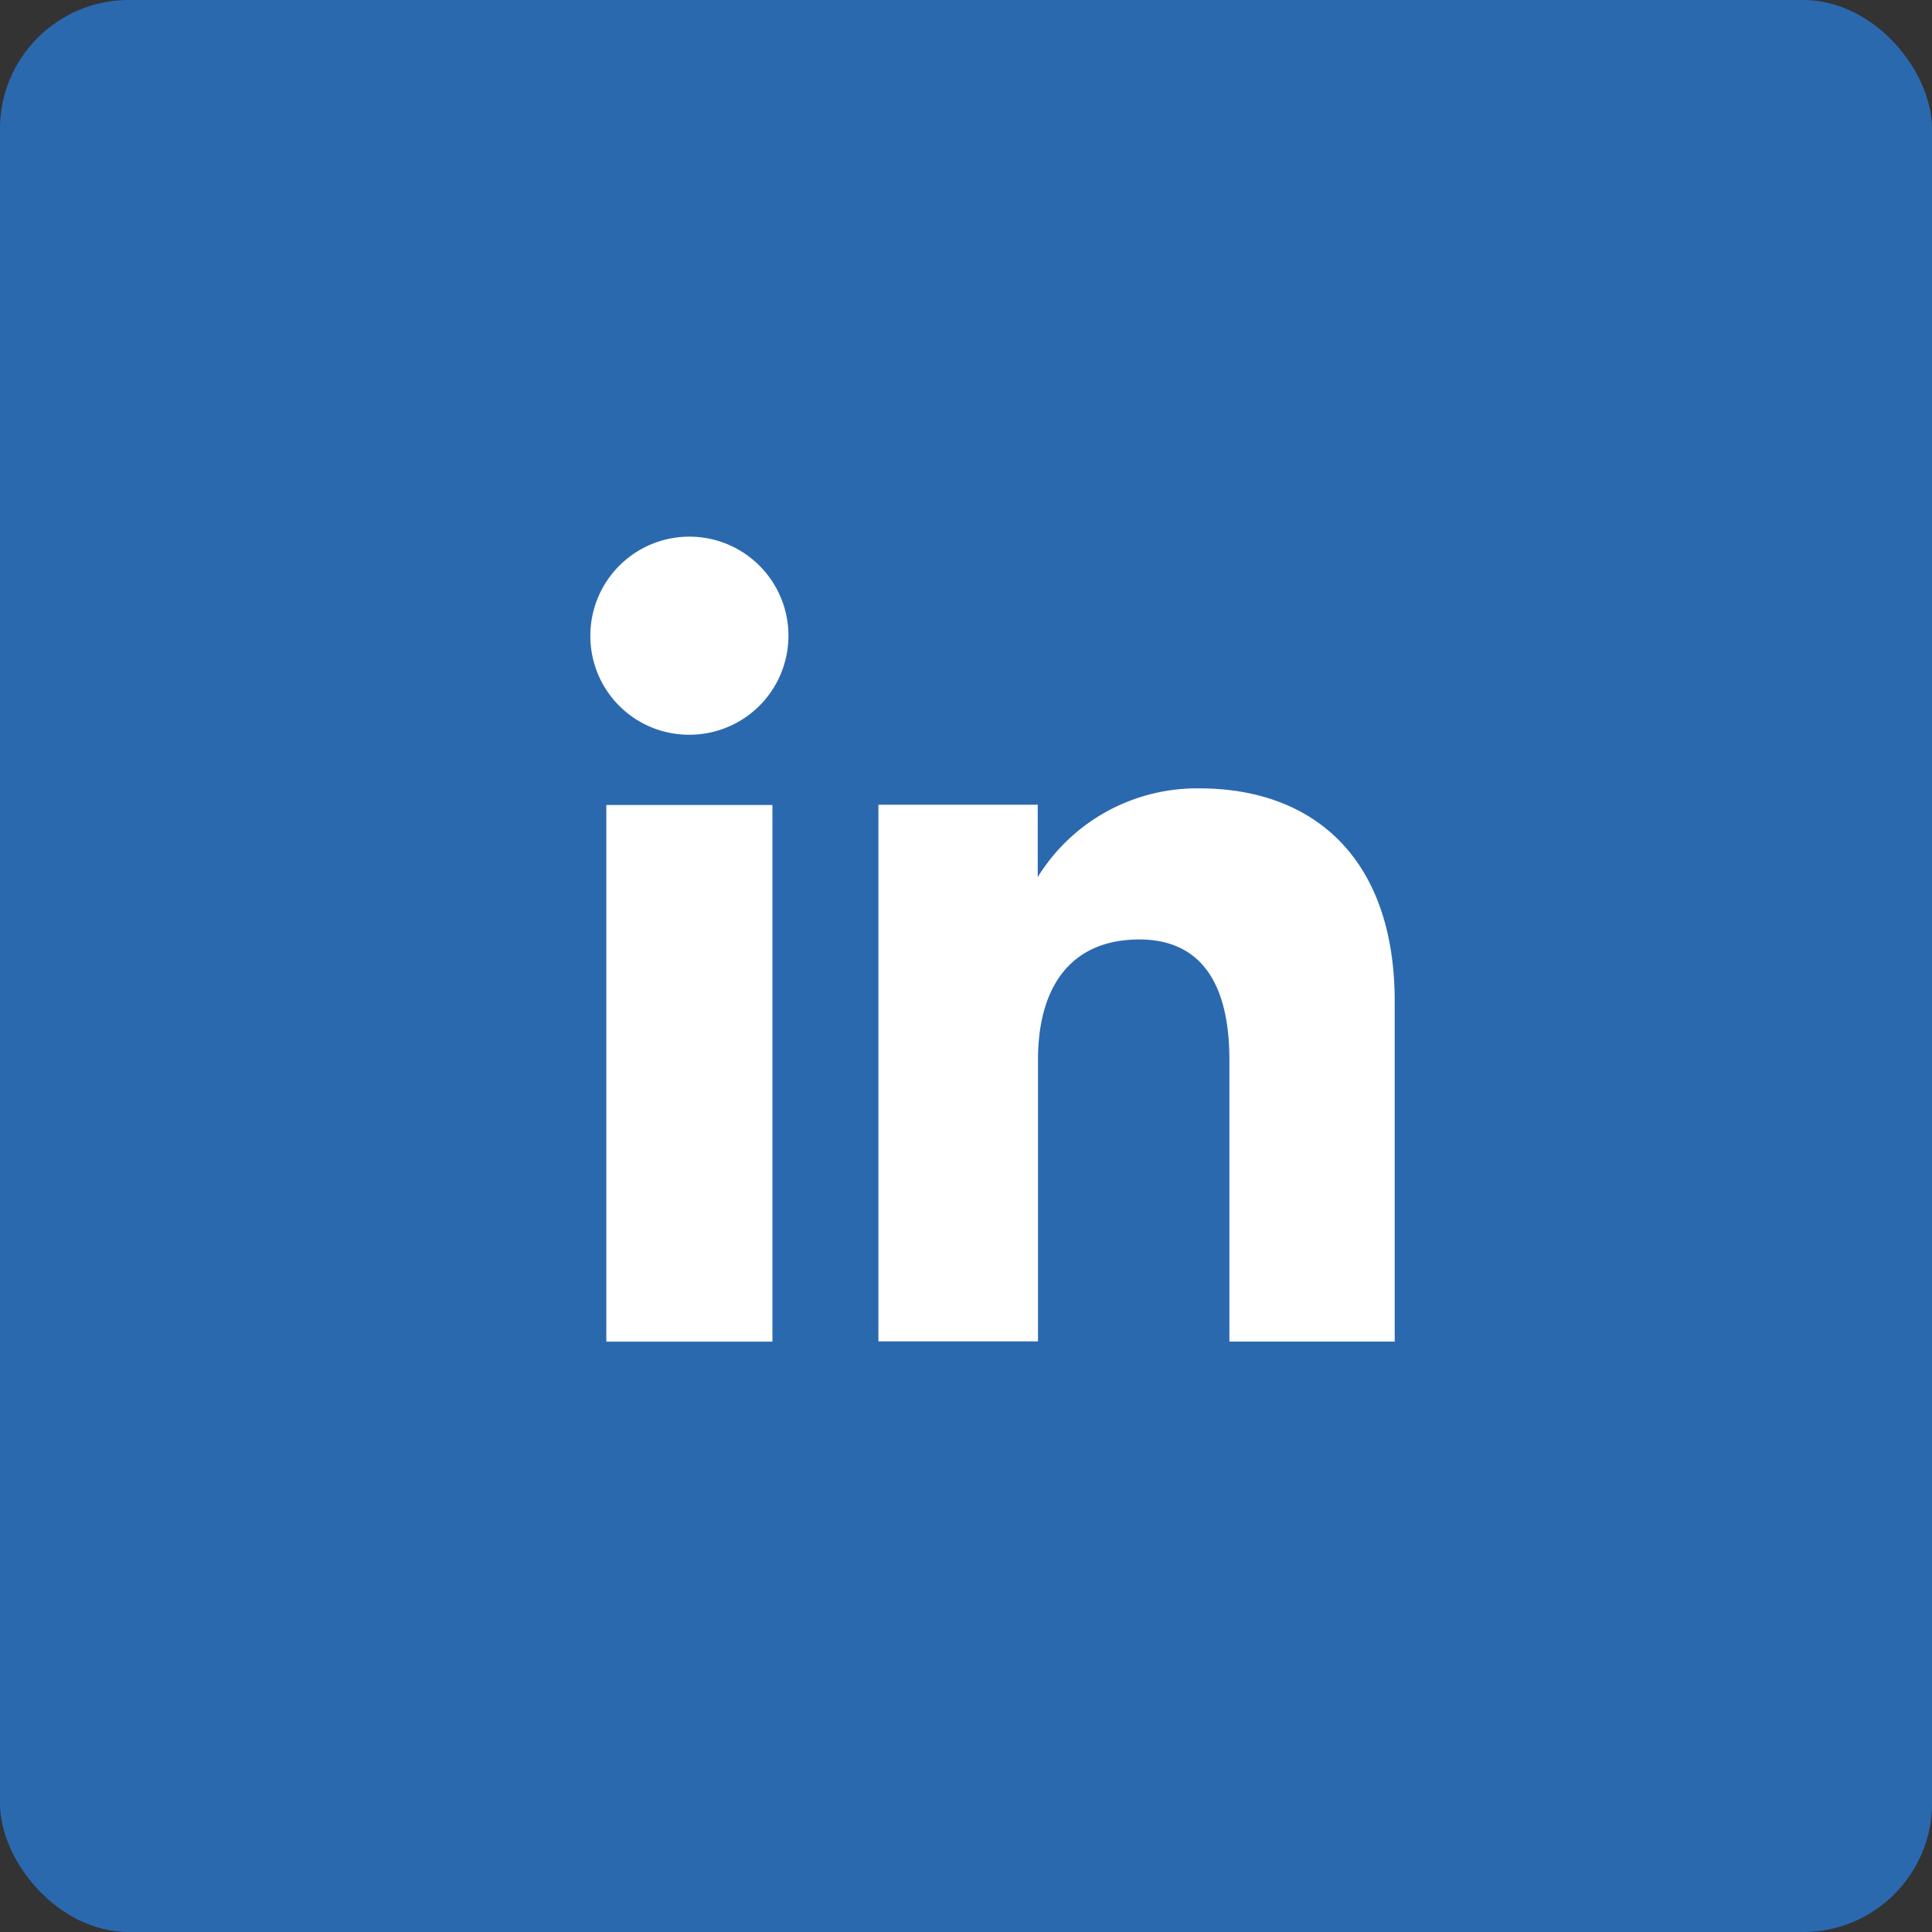
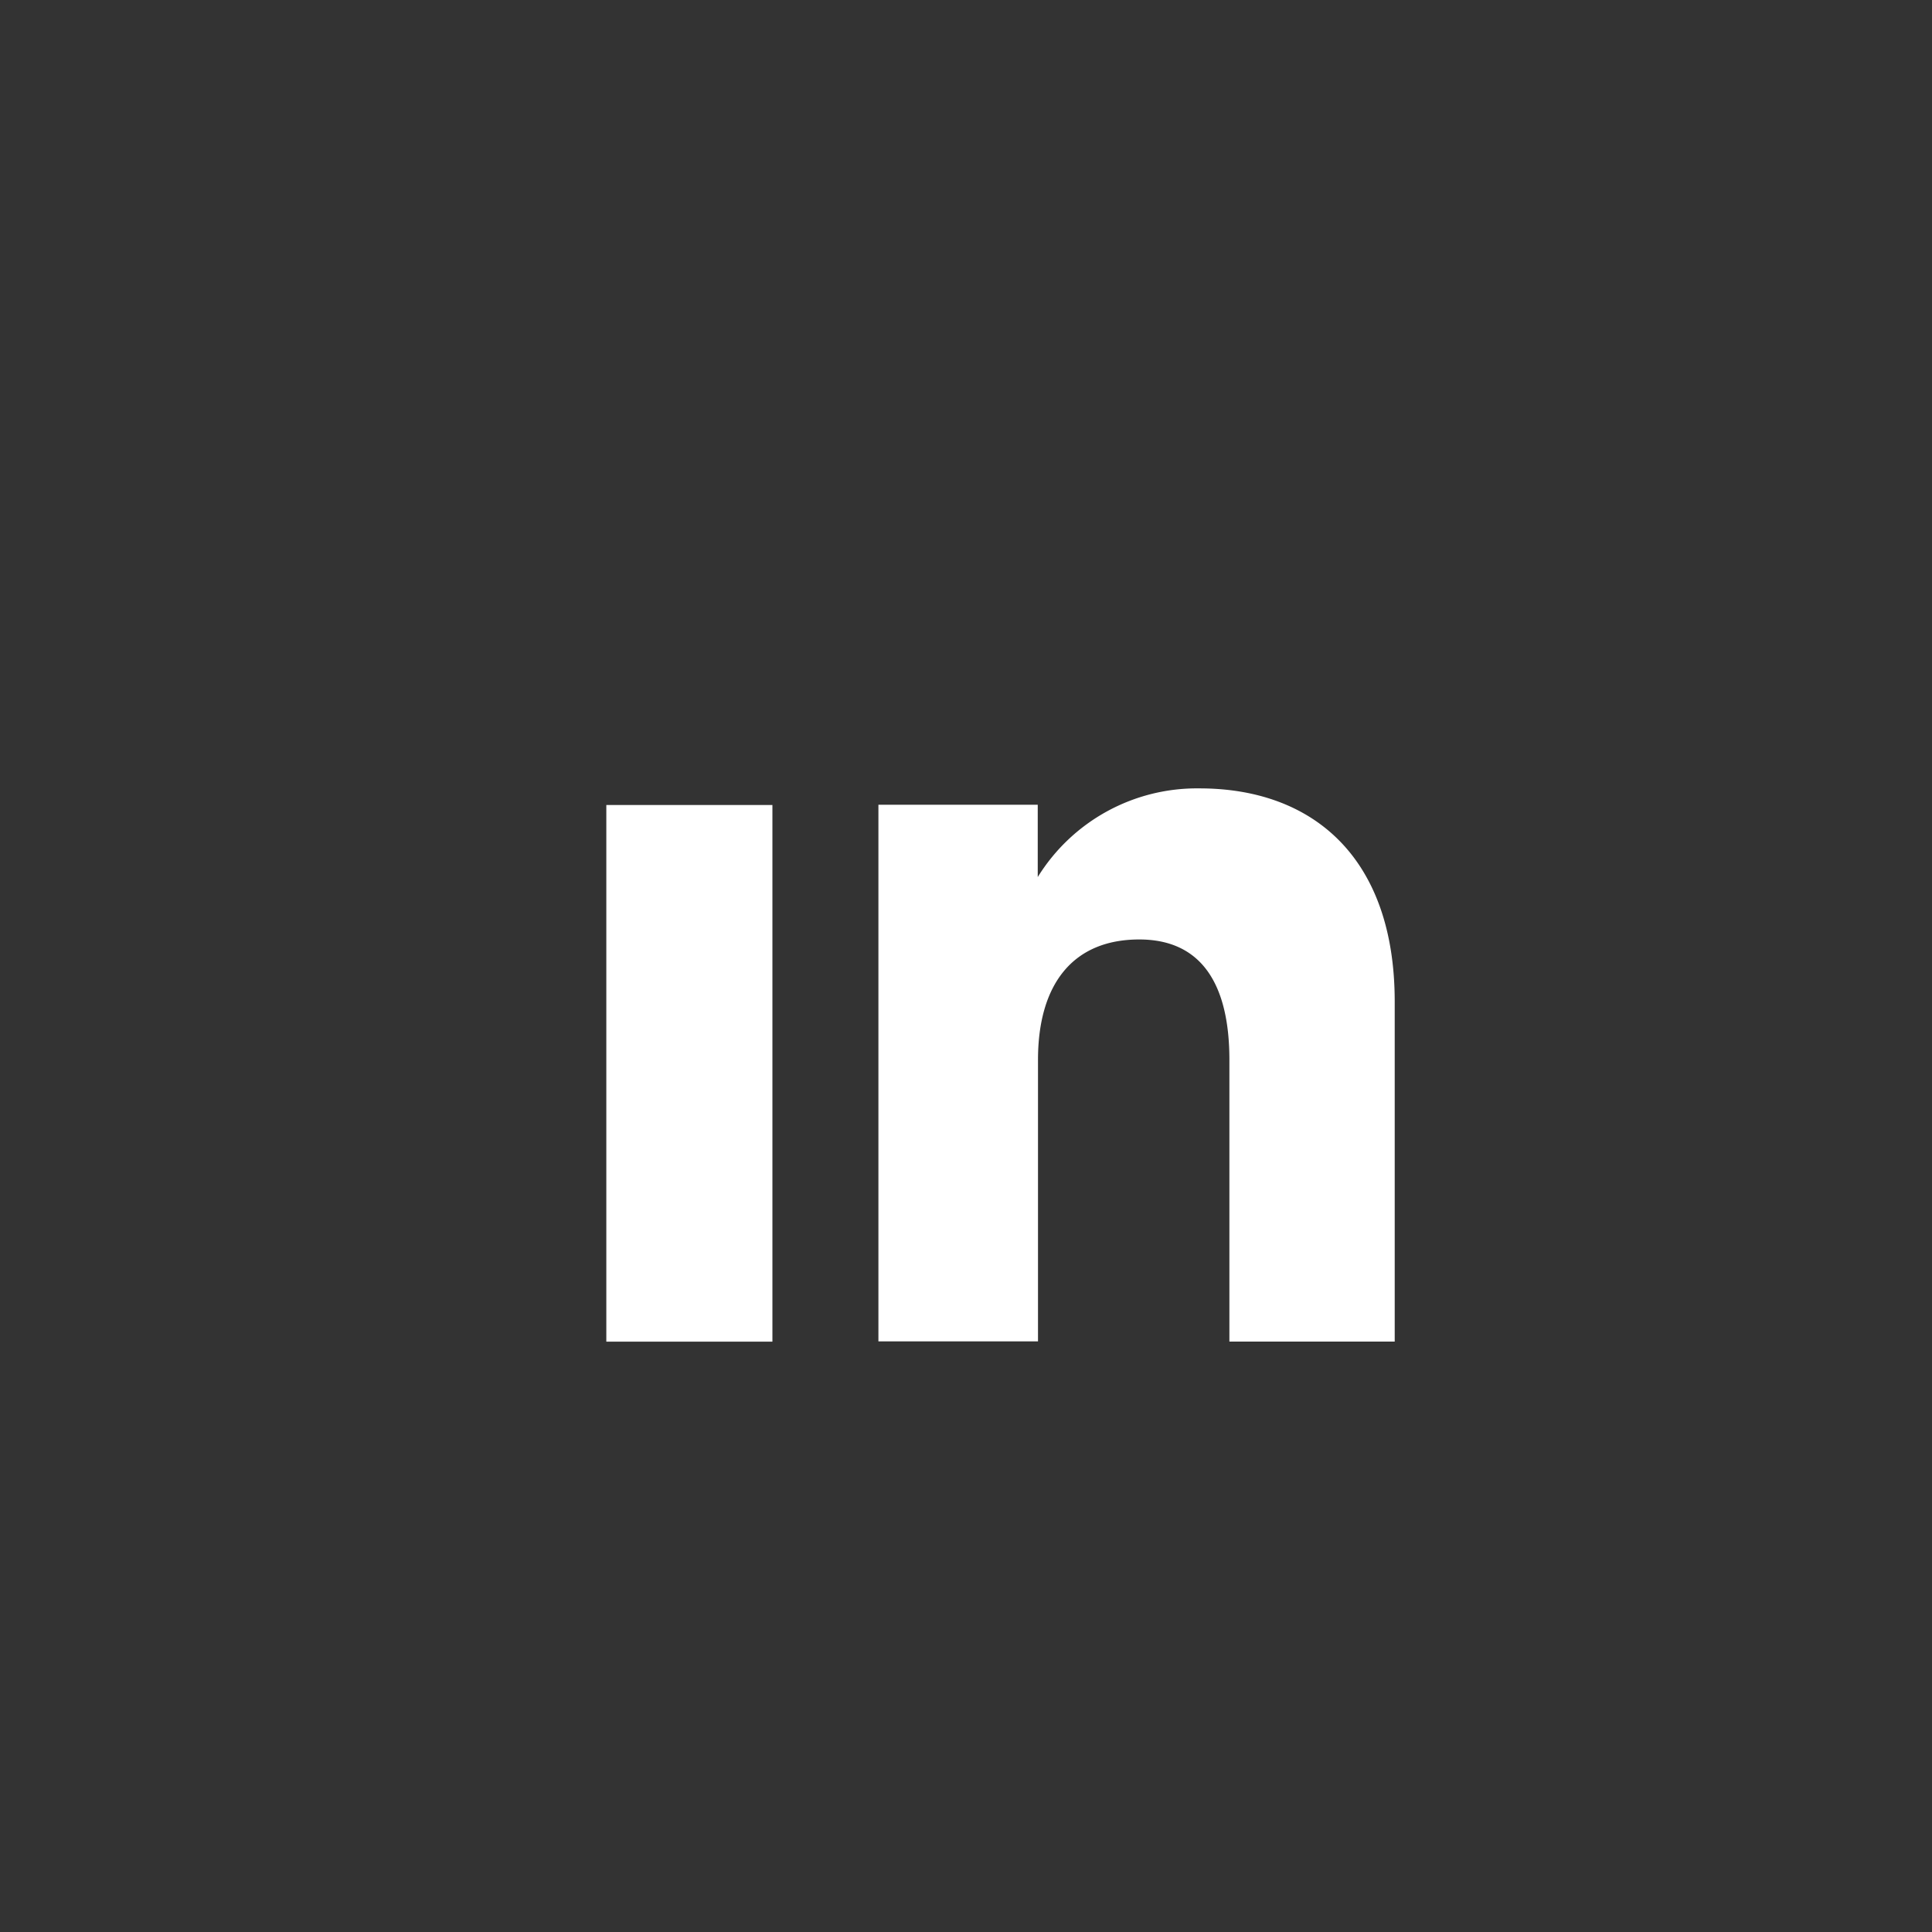
<svg xmlns="http://www.w3.org/2000/svg" id="LinkedIn_Short" data-name="LinkedIn Short" width="30" height="30" viewBox="0 0 30 30">
  <rect x="0" y="0" width="30" height="30" fill="#333333" stroke="none" />
-   <rect id="Bloc" width="30" height="30" rx="2" fill="#2b69af" />
  <g id="LinkedIn" transform="translate(9.167 8.333)">
    <g id="Groupe_473" data-name="Groupe 473">
      <rect id="Rectangle_326" data-name="Rectangle 326" width="2.579" height="8.333" transform="translate(0.248 4.167)" fill="#fff" />
-       <path id="Tracé_1358" data-name="Tracé 1358" d="M731.033,339.724a1.538,1.538,0,1,0-1.525-1.538A1.532,1.532,0,0,0,731.033,339.724Z" transform="translate(-729.508 -336.648)" fill="#fff" />
    </g>
    <path id="Tracé_1359" data-name="Tracé 1359" d="M740.5,348.305c0-1.172.539-1.87,1.572-1.87.949,0,1.4.67,1.4,1.87v4.374h2.567V347.4c0-2.232-1.265-3.311-3.032-3.311a2.905,2.905,0,0,0-2.511,1.377v-1.123h-2.474v8.333H740.5Z" transform="translate(-733.549 -340.18)" fill="#fff" />
  </g>
</svg>